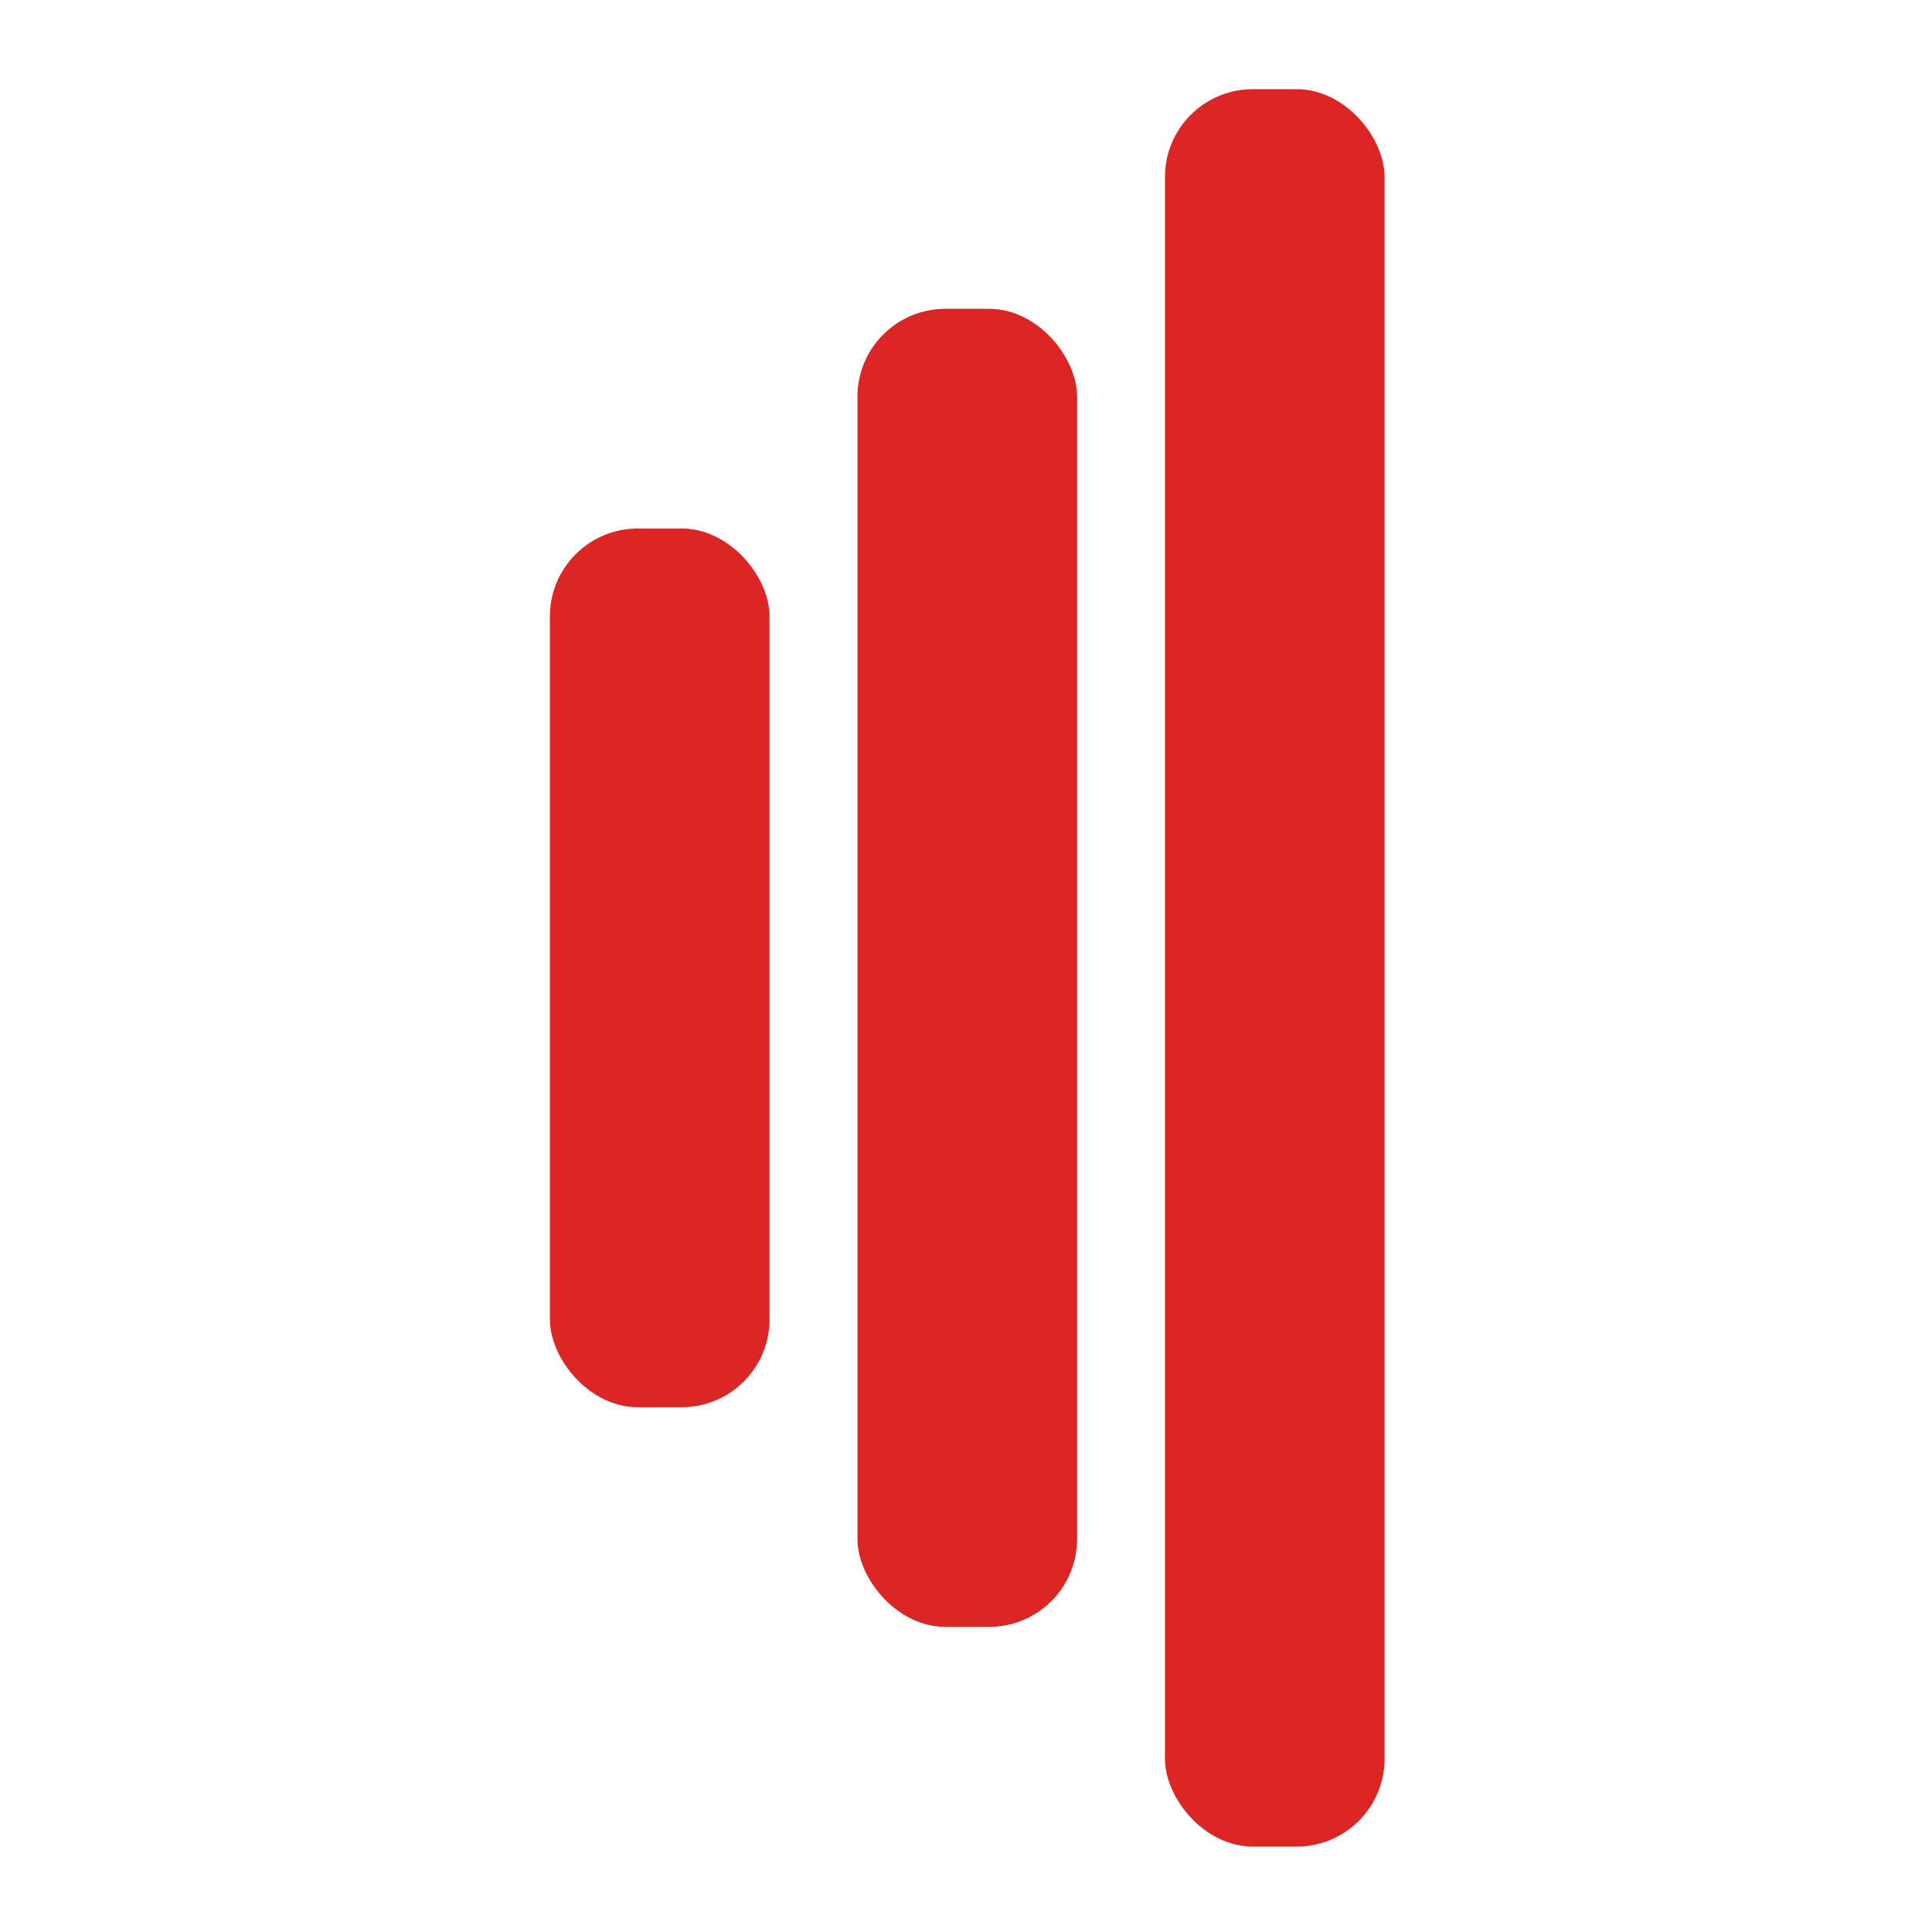
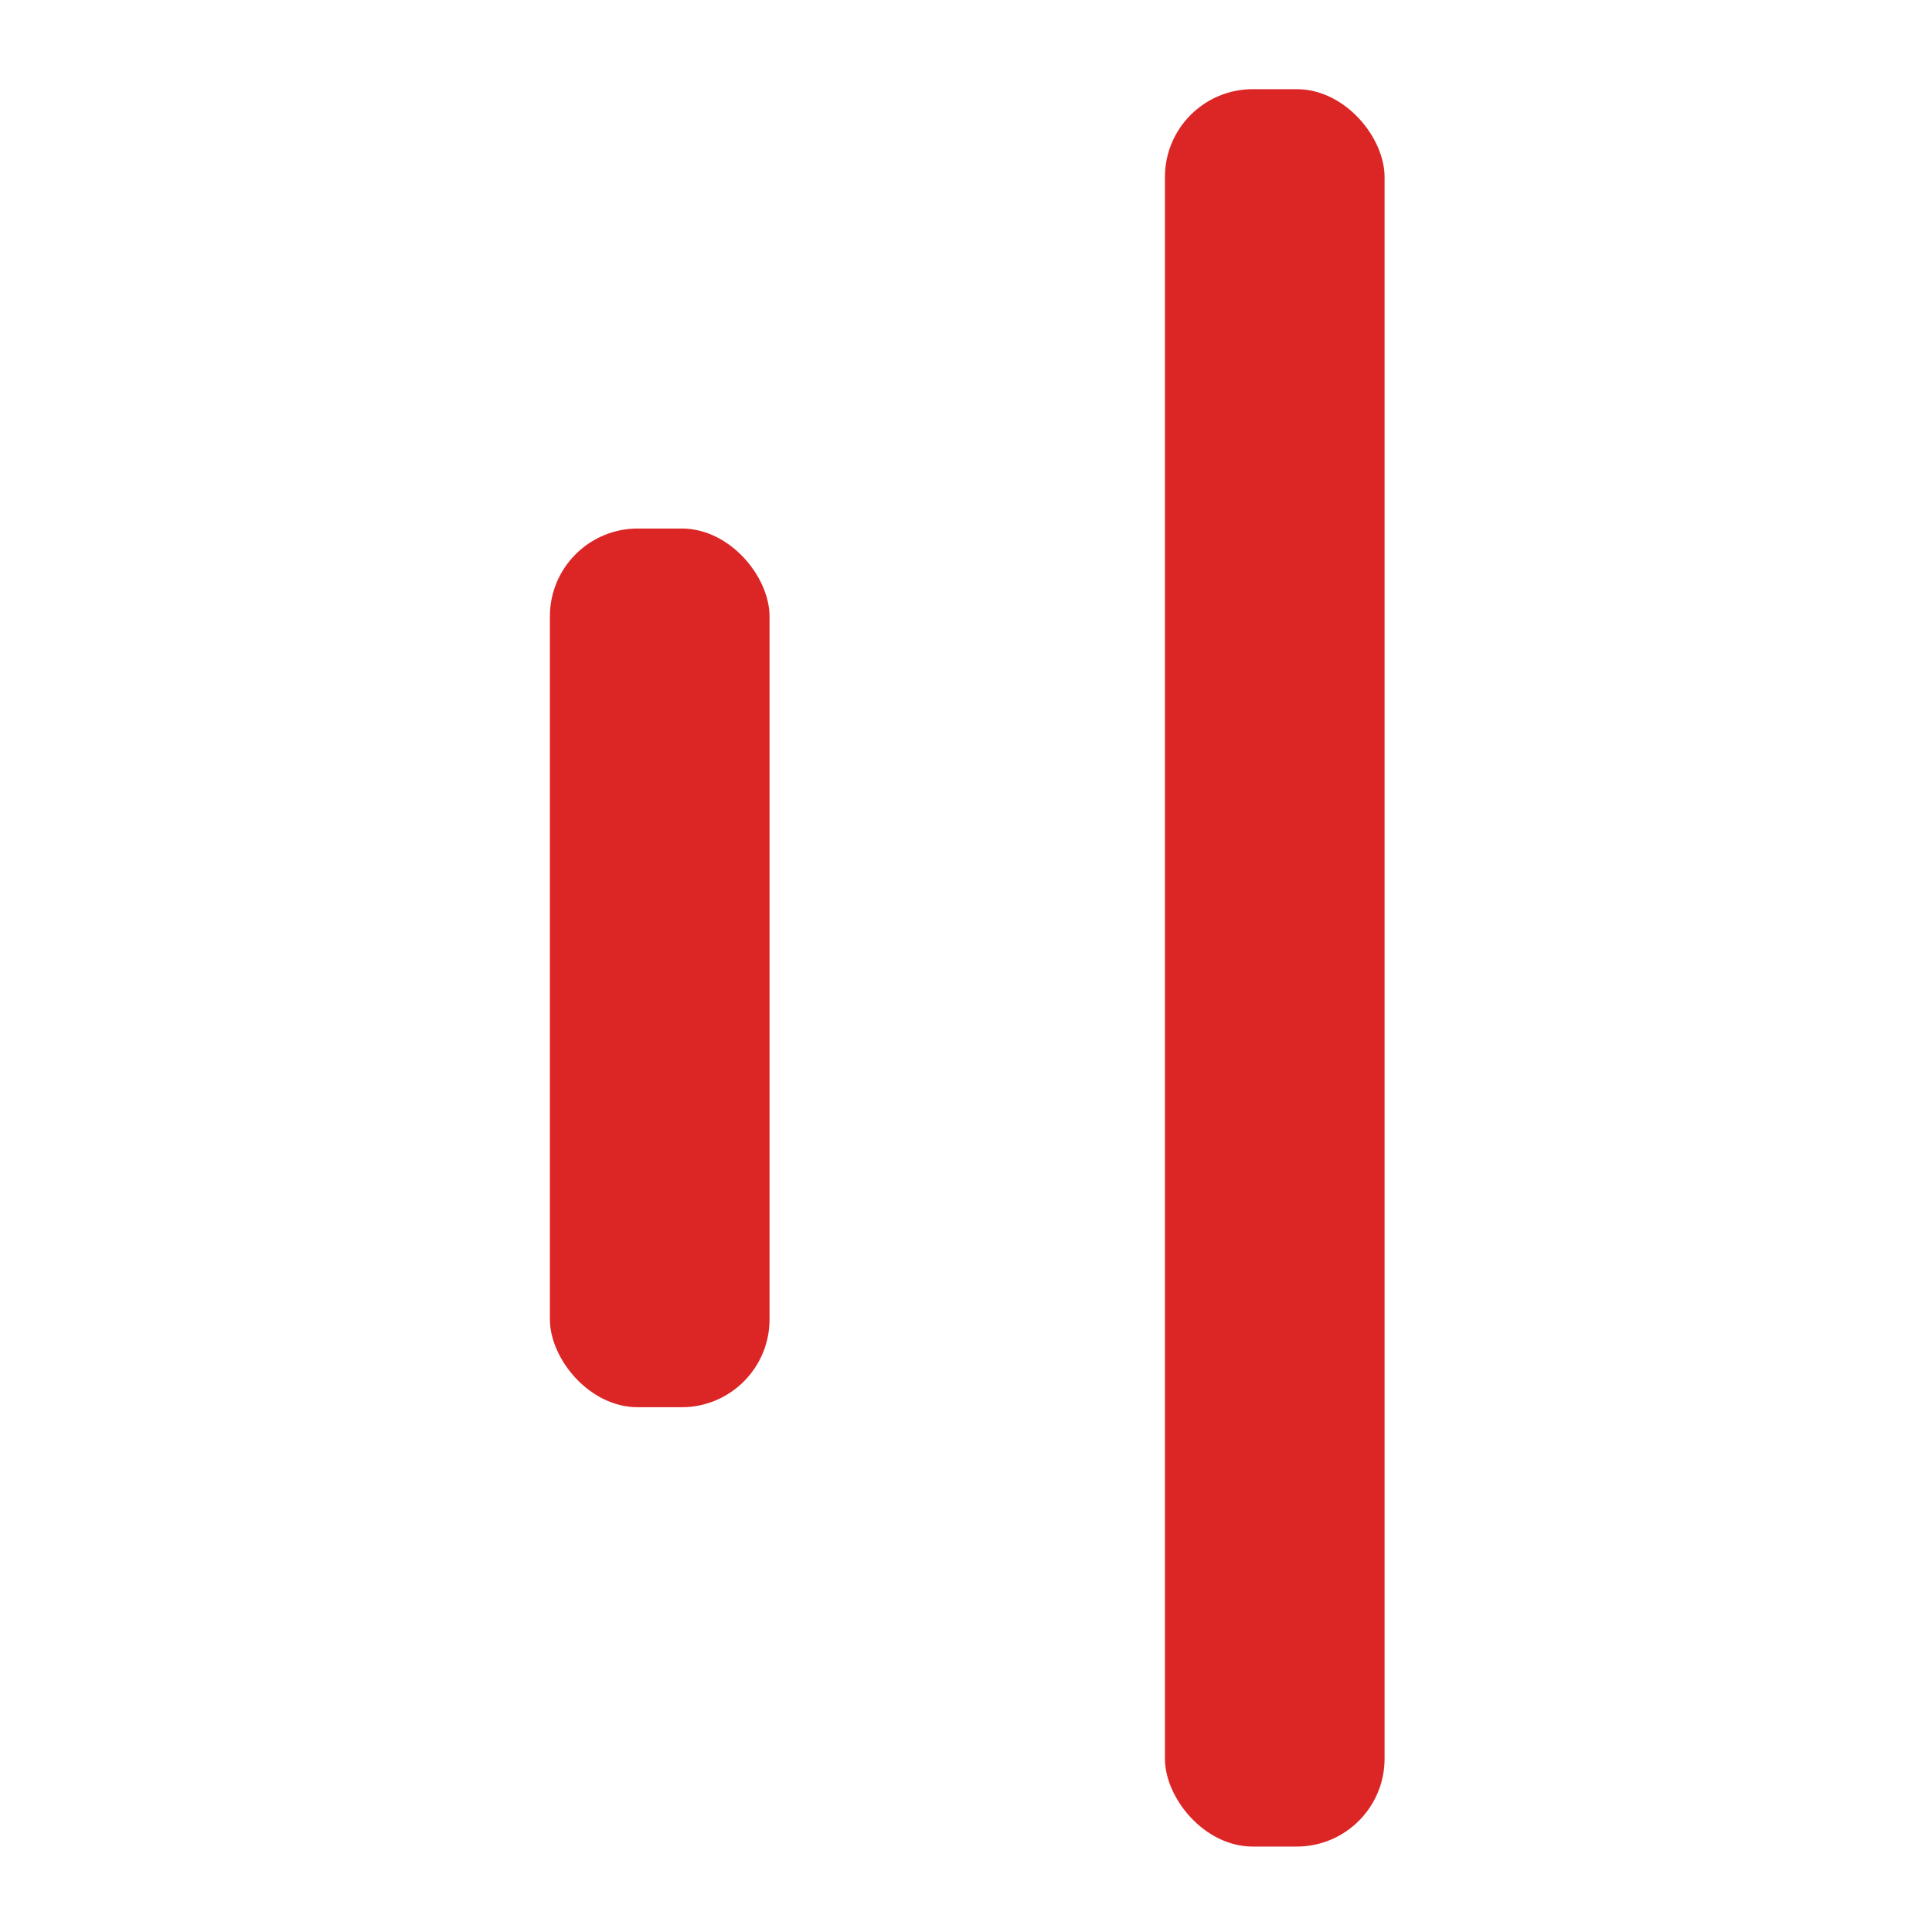
<svg xmlns="http://www.w3.org/2000/svg" width="32" height="32" viewBox="0 0 32 32" fill="none">
  <rect x="19.295" y="1.477" width="3.638" height="29.108" rx="1.455" fill="#DC2626" />
-   <rect x="14.202" y="5.115" width="3.638" height="21.831" rx="1.455" fill="#DC2626" />
  <rect x="9.108" y="8.754" width="3.638" height="14.554" rx="1.455" fill="#DC2626" />
</svg>